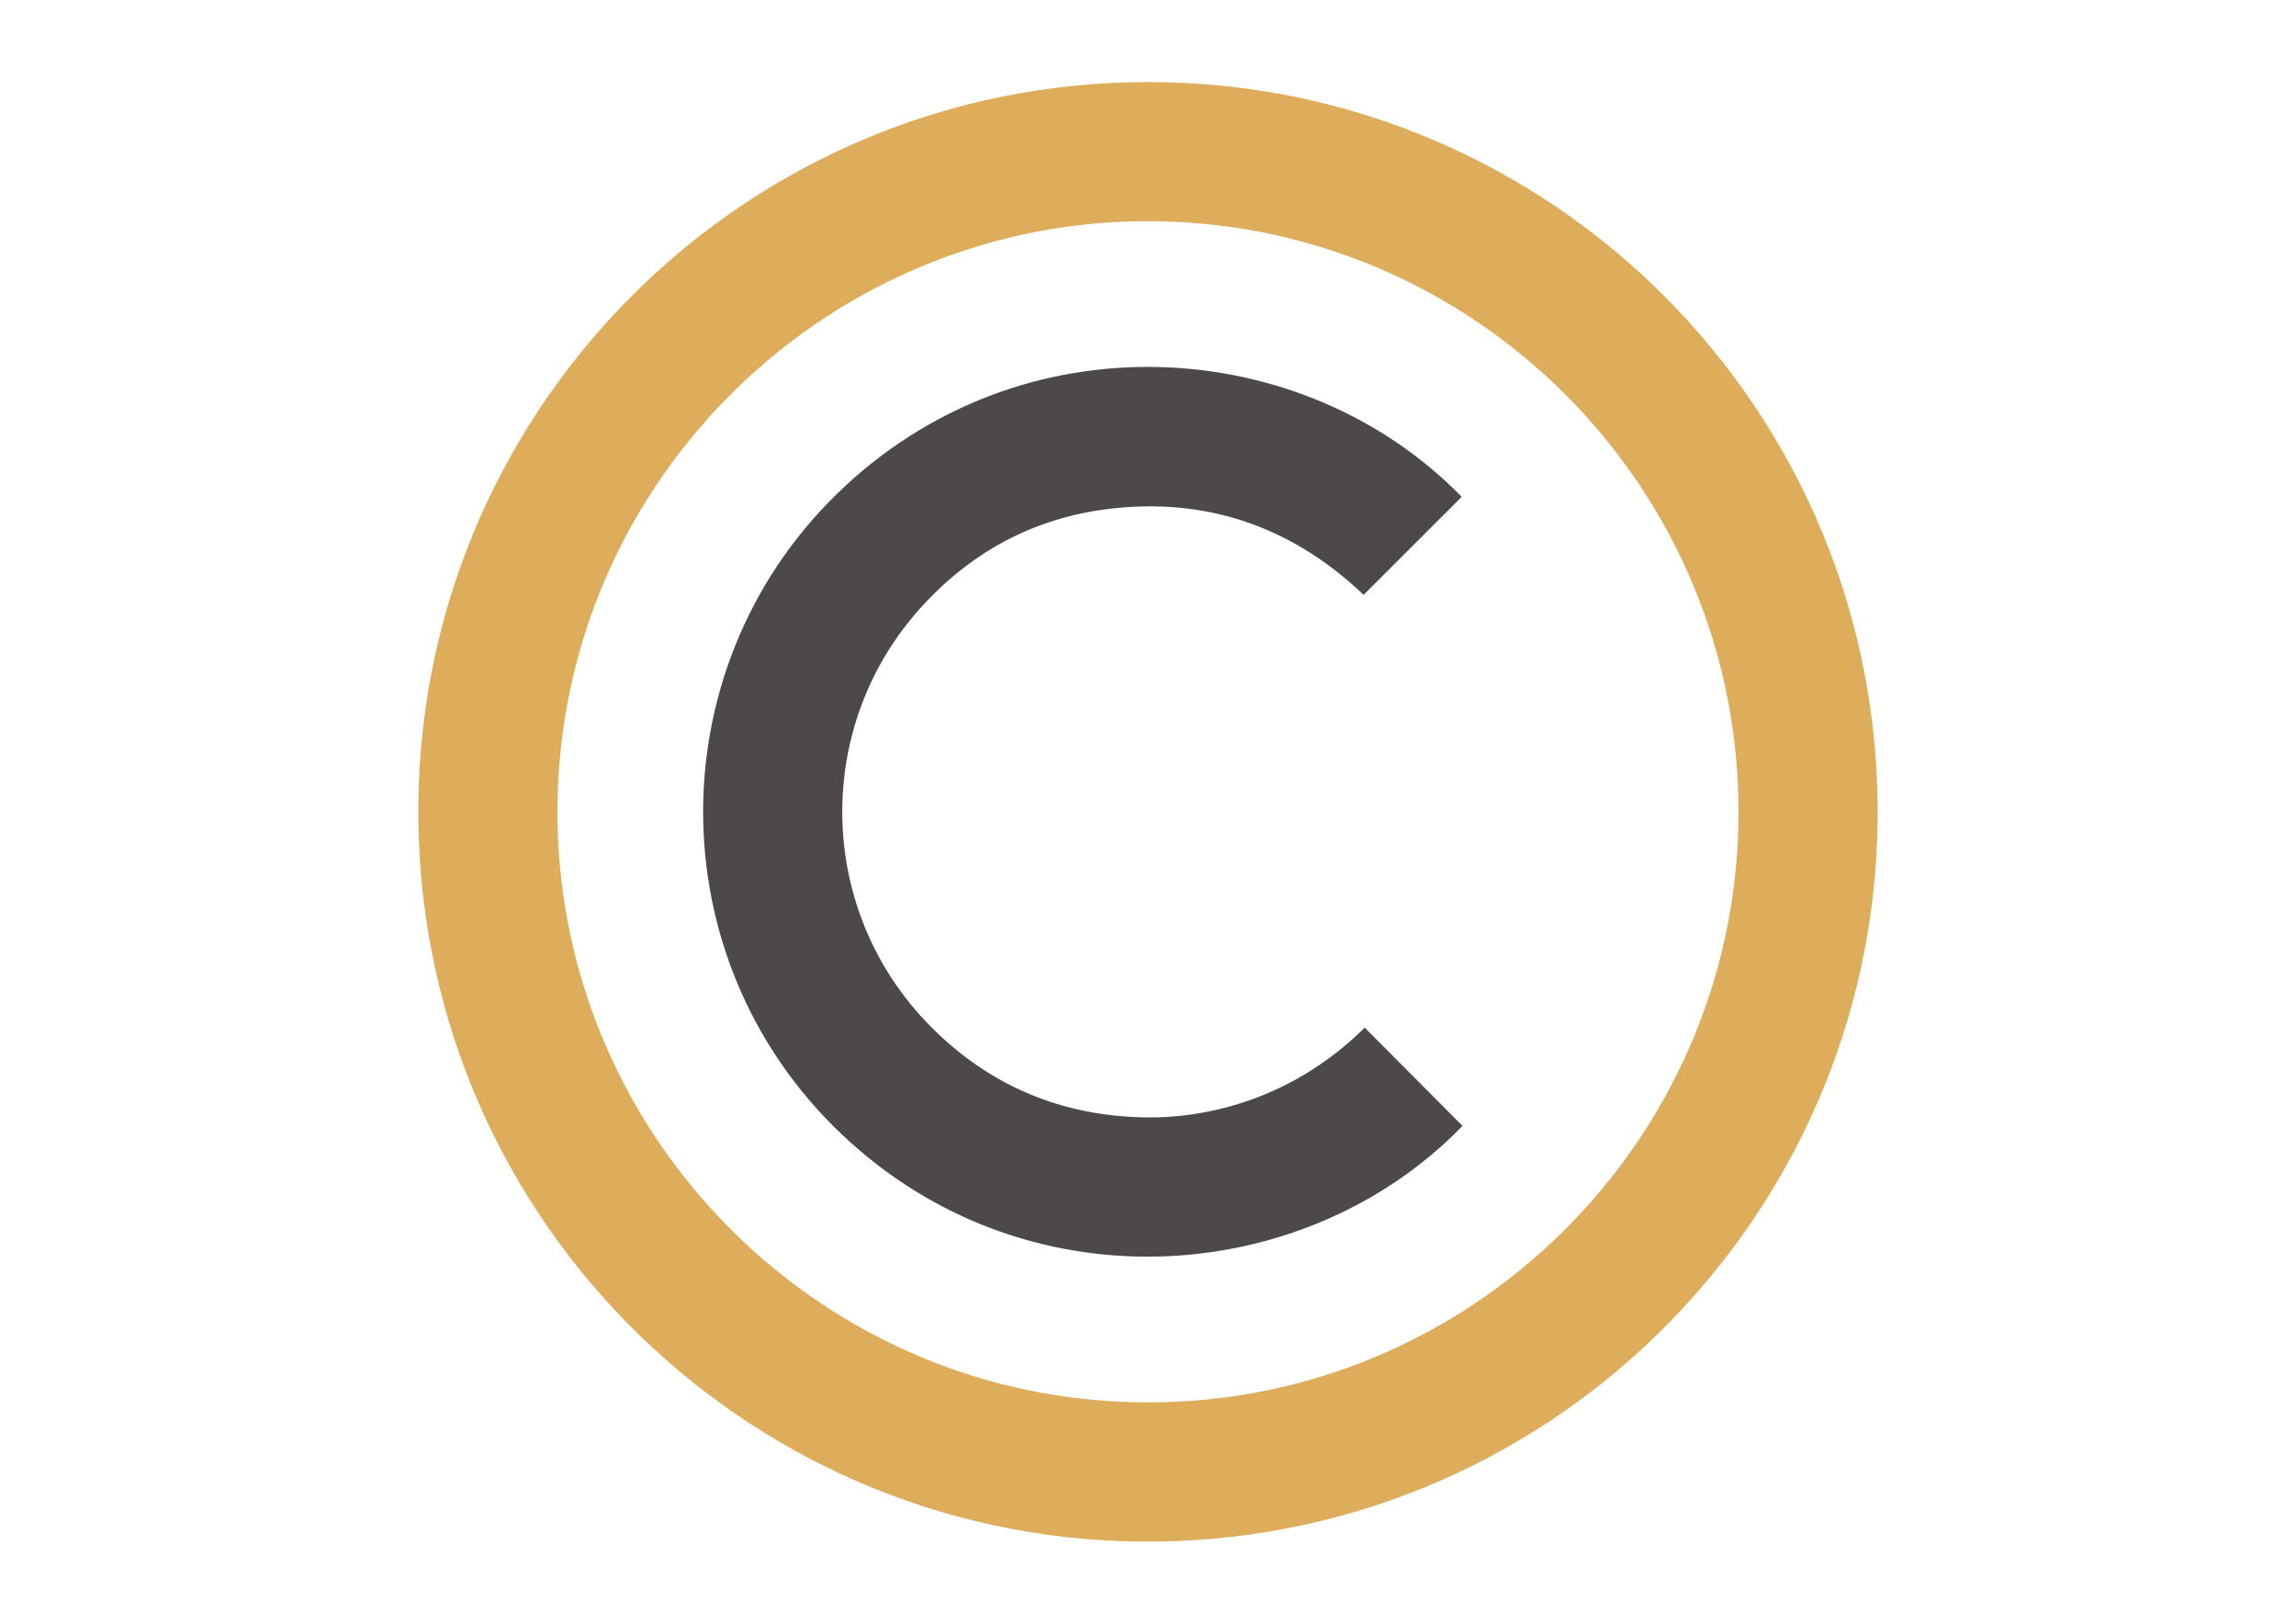
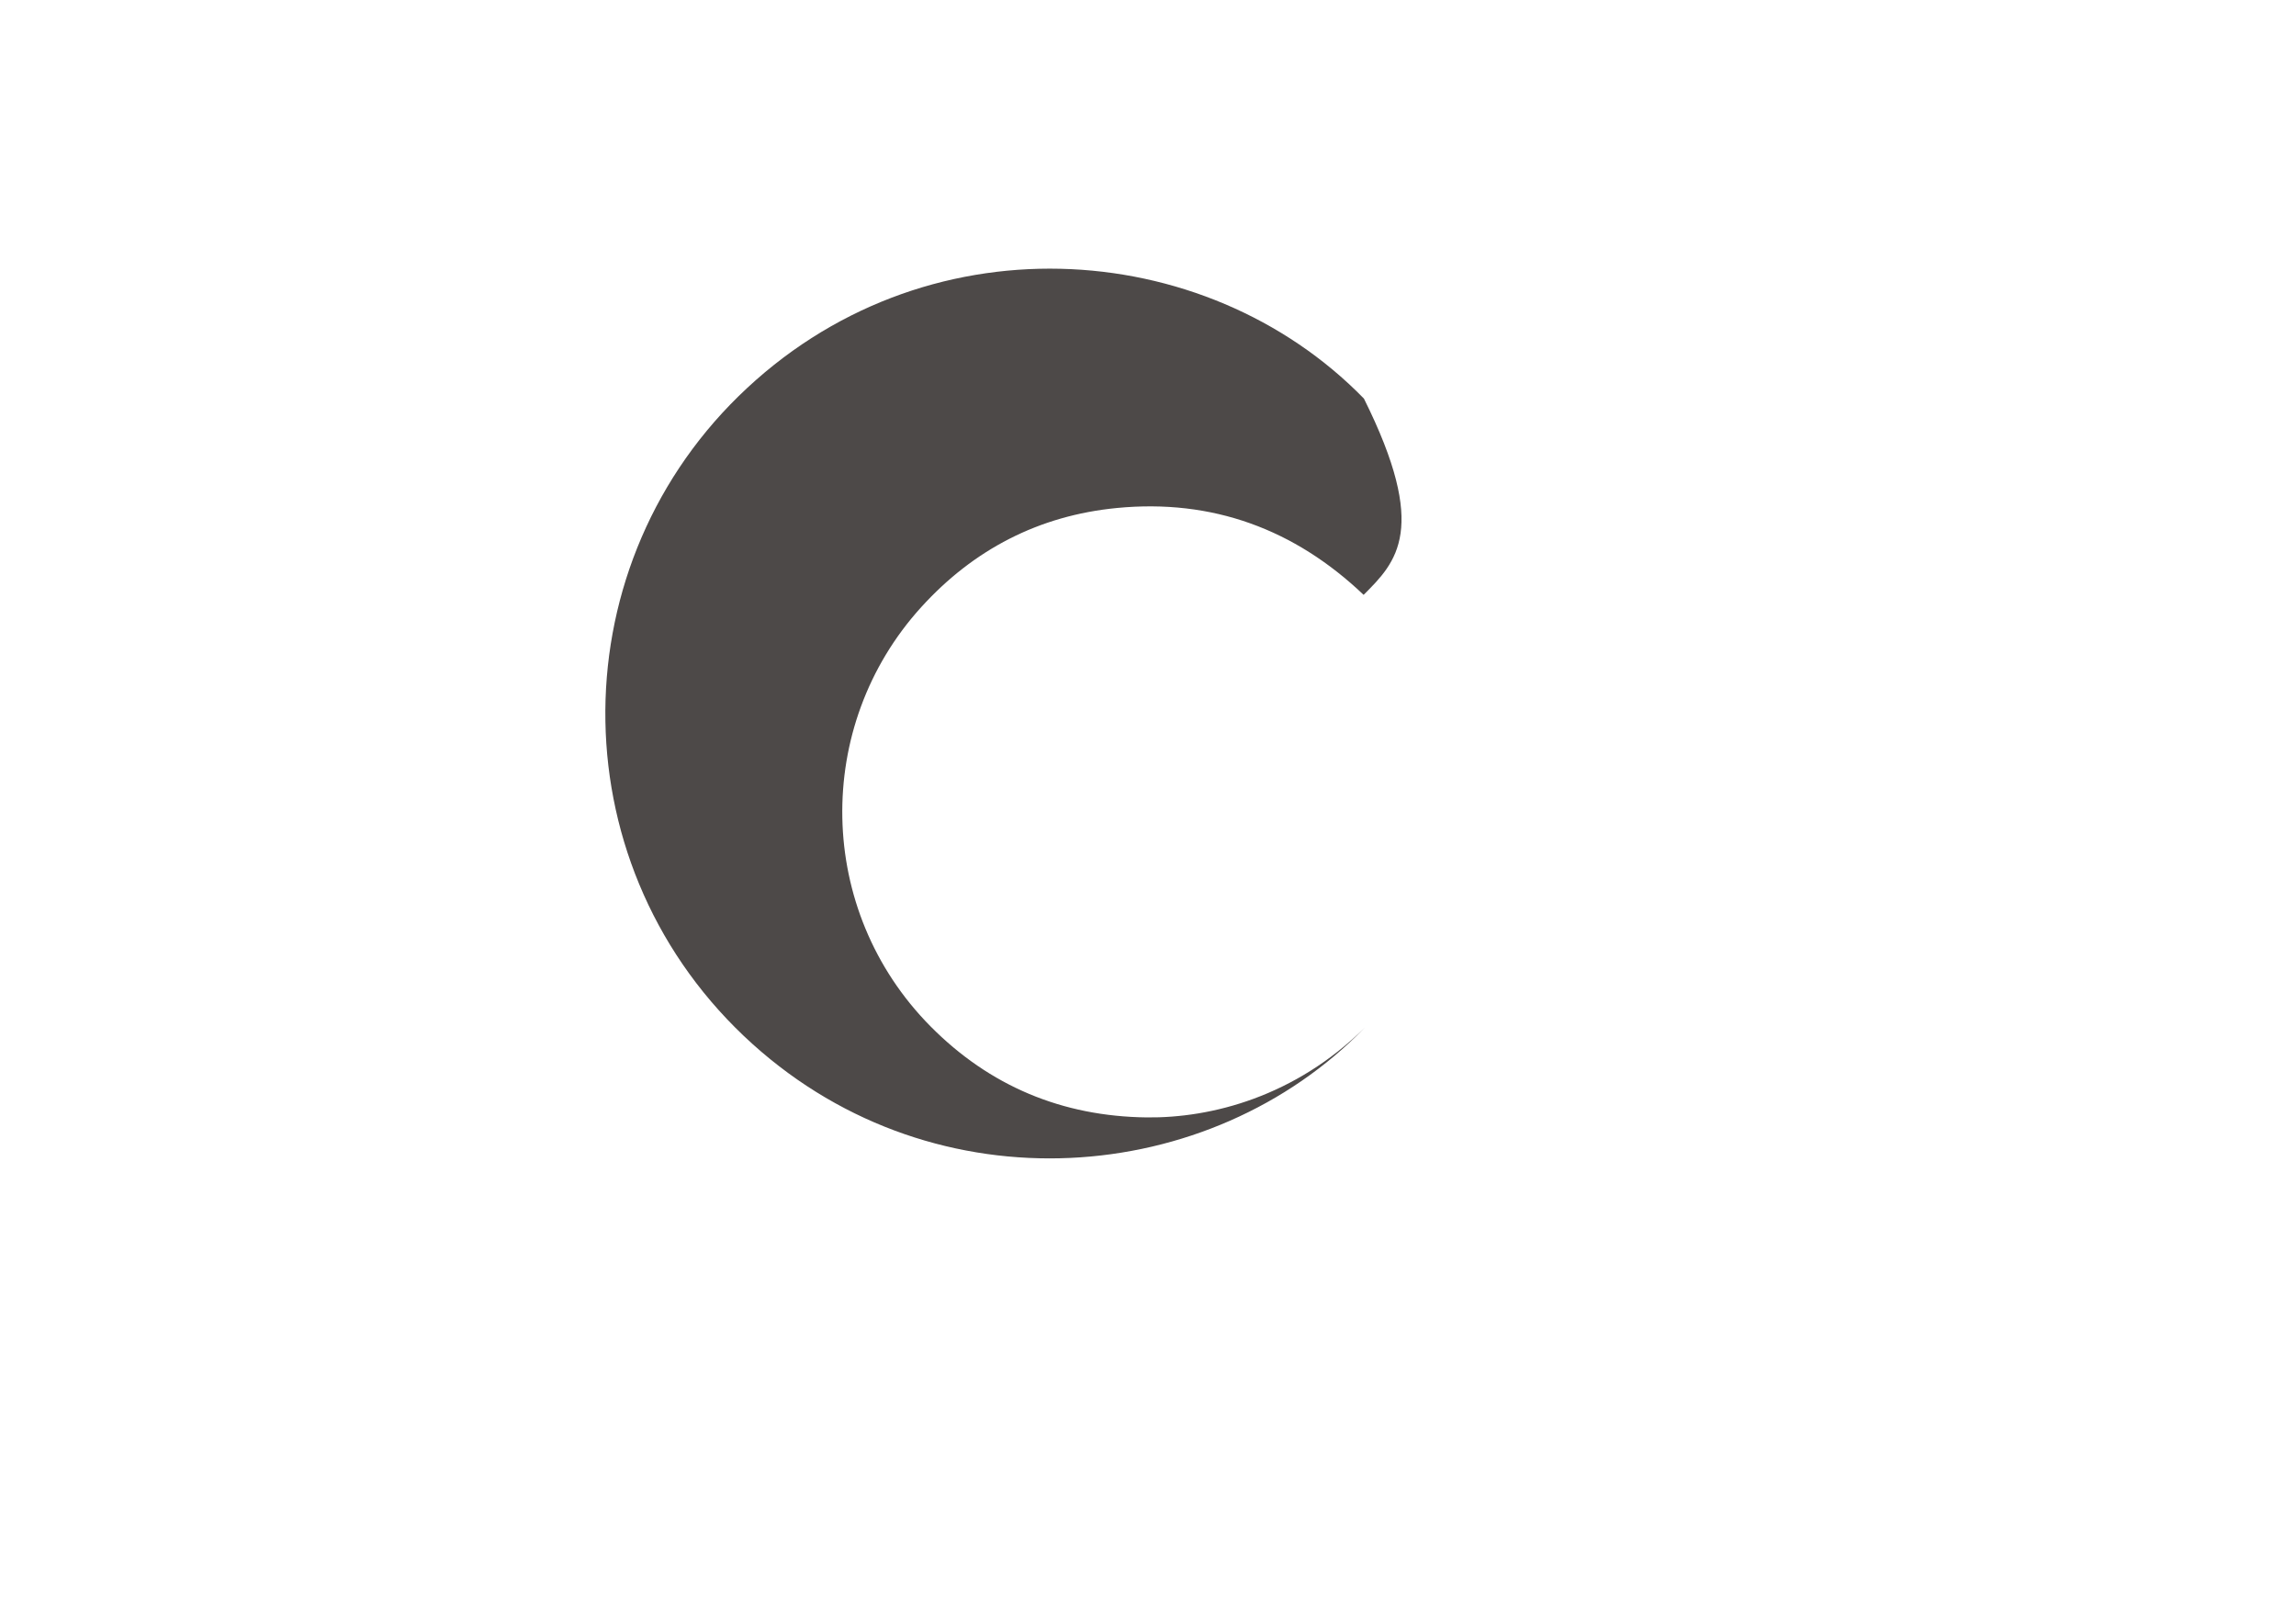
<svg xmlns="http://www.w3.org/2000/svg" version="1.1" id="Layer_1" x="0px" y="0px" width="841.889px" height="595.281px" viewBox="0 0 841.889 595.281" enable-background="new 0 0 841.889 595.281" xml:space="preserve">
  <g>
-     <path fill="#DEAD5C" d="M420.967,30.097c148.044-0.17,269.354,120.841,267.518,271.037   c-1.786,146.161-121.706,265.874-271.125,264.029c-146.107-1.803-265.869-121.712-263.954-271.196   C155.275,148.242,274.085,30.017,420.967,30.097z M420.991,514.124c118.465,0.064,214.869-95.736,216.464-213.489   c1.647-121.658-97.689-221.015-219.27-219.53c-118.253,1.444-215.318,98.91-213.757,219.471   C205.951,418.271,302.35,514.23,420.991,514.124z" />
-     <path fill="#4D4948" d="M500.008,218.083c-25.292-24.06-55.438-35.246-90.486-31.845c-28.524,2.769-52.499,15.169-71.74,36.361   c-39.629,43.649-38.613,111.191,3.365,153.624c21.75,21.983,48.373,33.058,79.294,33.438c23.789,0.292,54.491-7.663,79.973-32.91   c11.952,12.008,23.907,24.017,35.858,36.021c-56.562,58.316-156.709,67.045-224.443,6.036   c-70.646-63.634-71.607-172.557-5.118-237.575c67.314-65.825,170.879-58.946,229.262,0.913   C524.017,194.092,512.065,206.037,500.008,218.083z" />
+     <path fill="#4D4948" d="M500.008,218.083c-25.292-24.06-55.438-35.246-90.486-31.845c-28.524,2.769-52.499,15.169-71.74,36.361   c-39.629,43.649-38.613,111.191,3.365,153.624c21.75,21.983,48.373,33.058,79.294,33.438c23.789,0.292,54.491-7.663,79.973-32.91   c-56.562,58.316-156.709,67.045-224.443,6.036   c-70.646-63.634-71.607-172.557-5.118-237.575c67.314-65.825,170.879-58.946,229.262,0.913   C524.017,194.092,512.065,206.037,500.008,218.083z" />
  </g>
</svg>